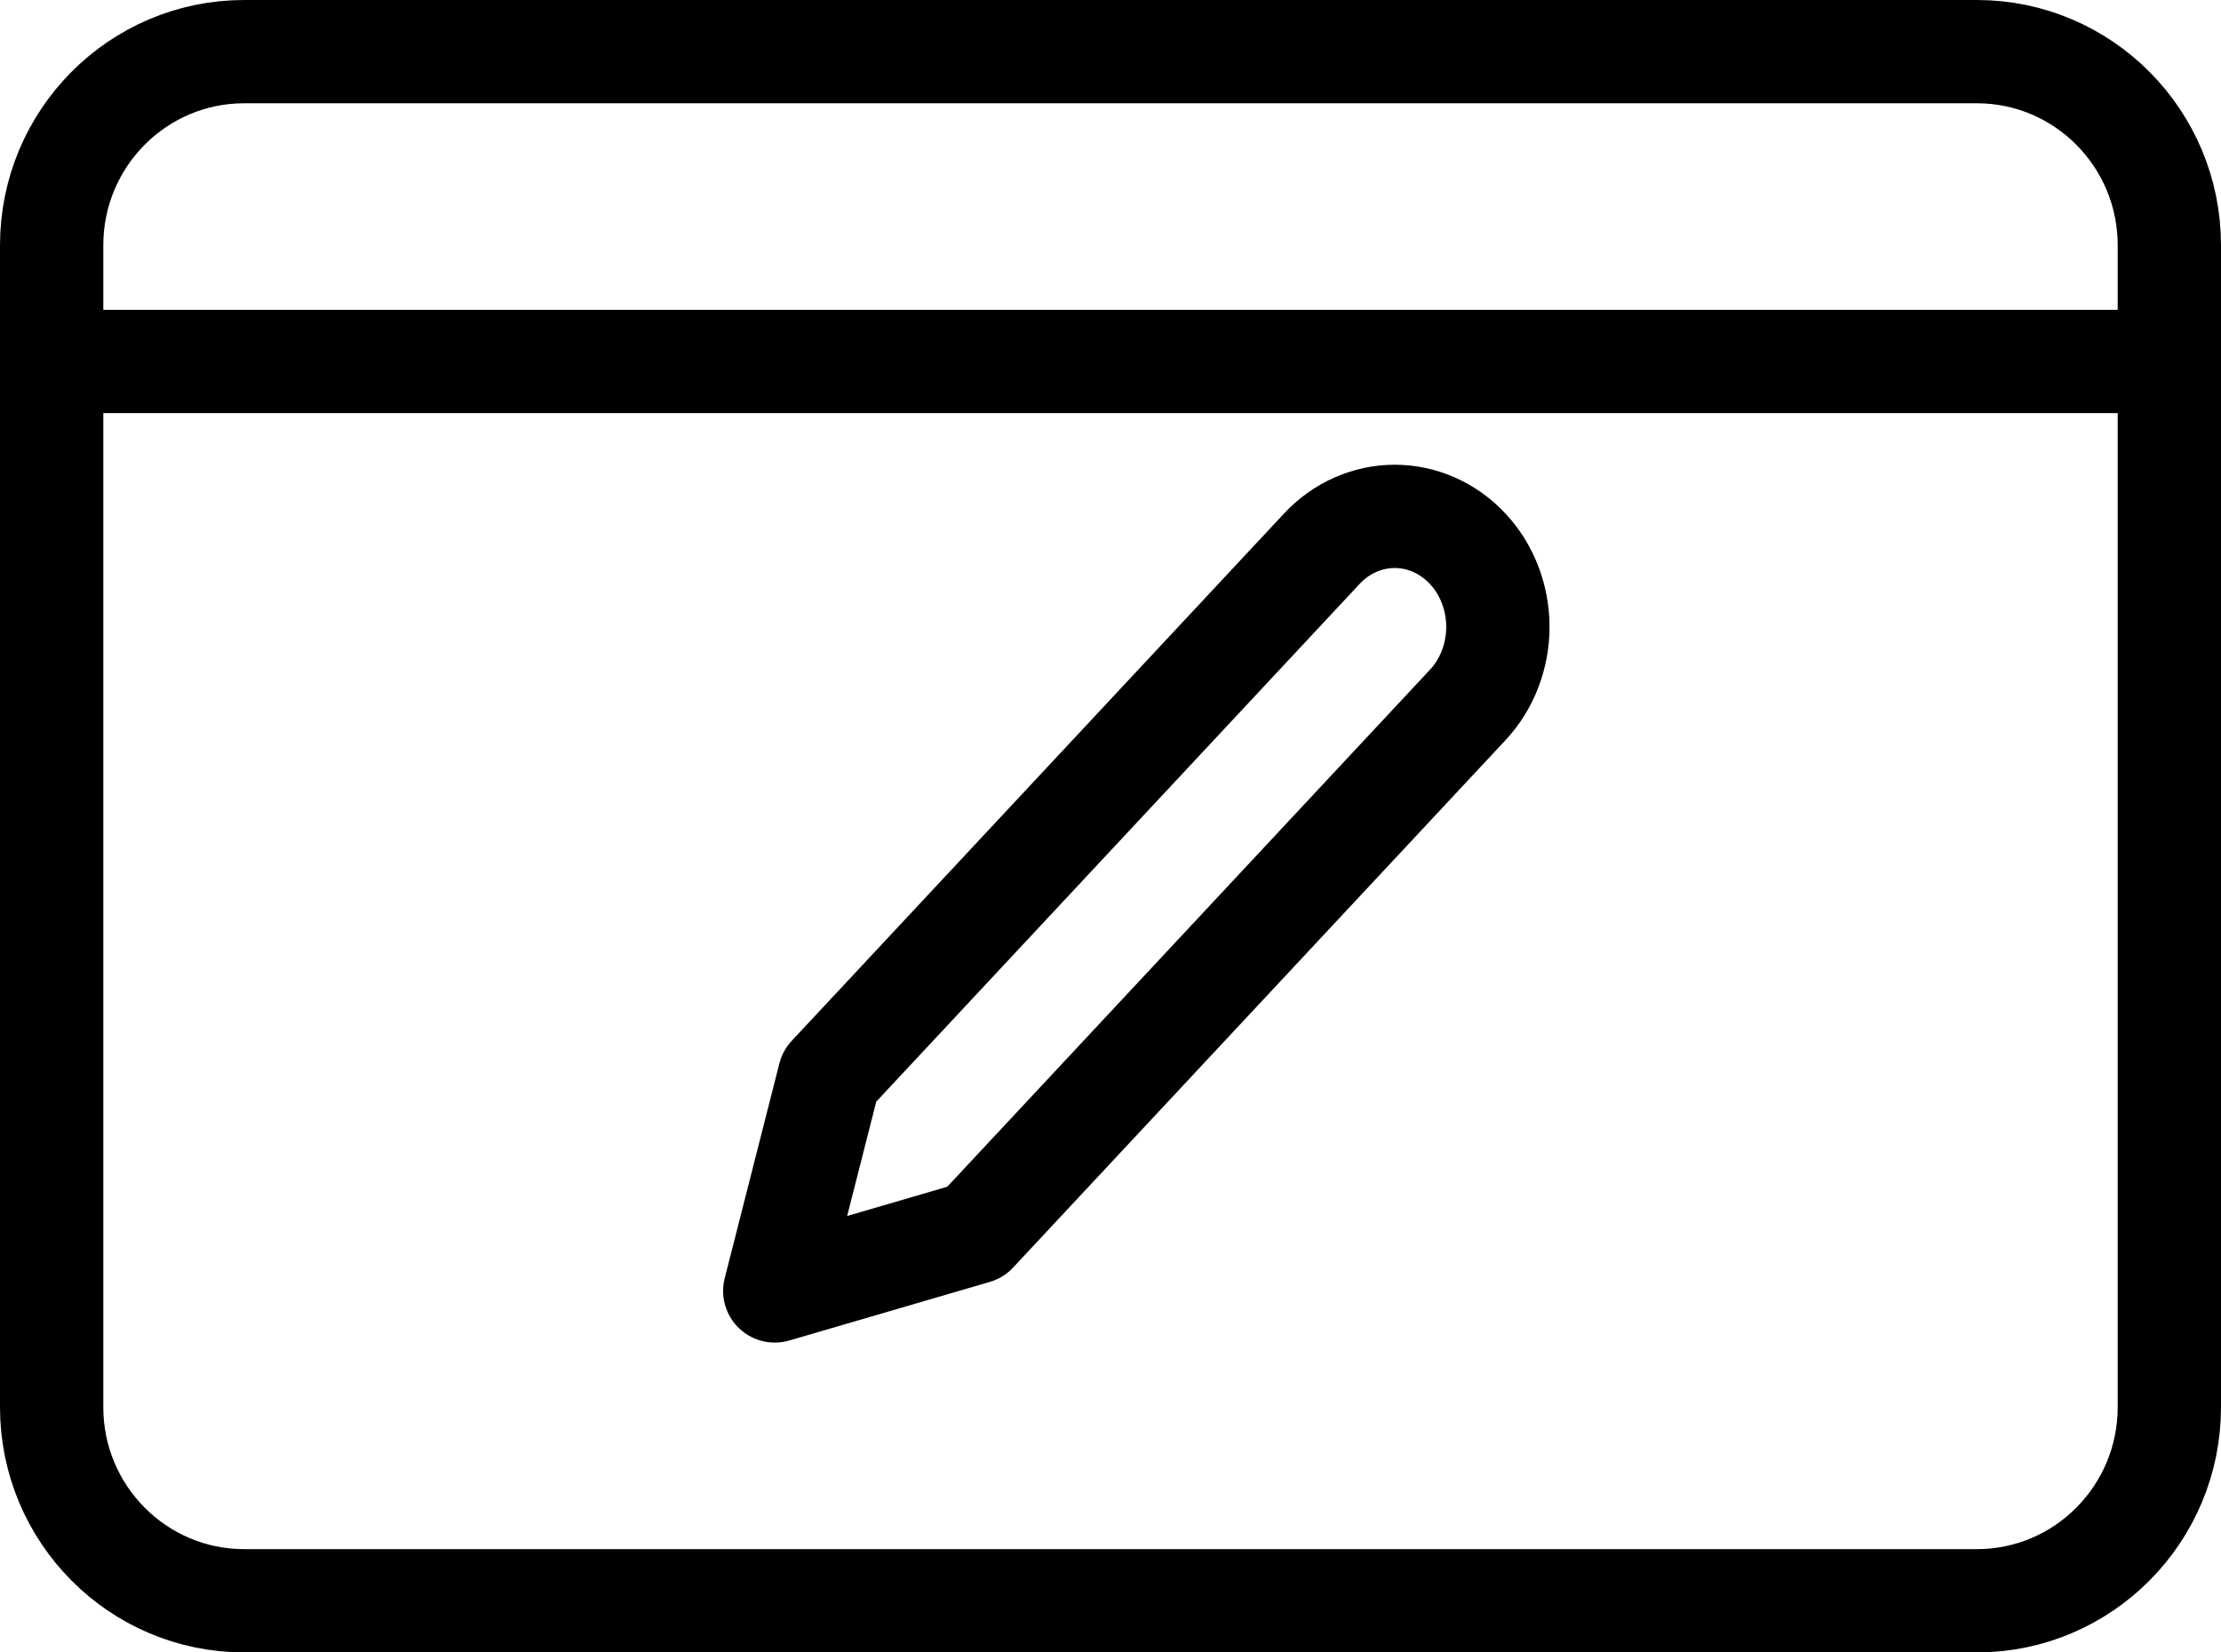
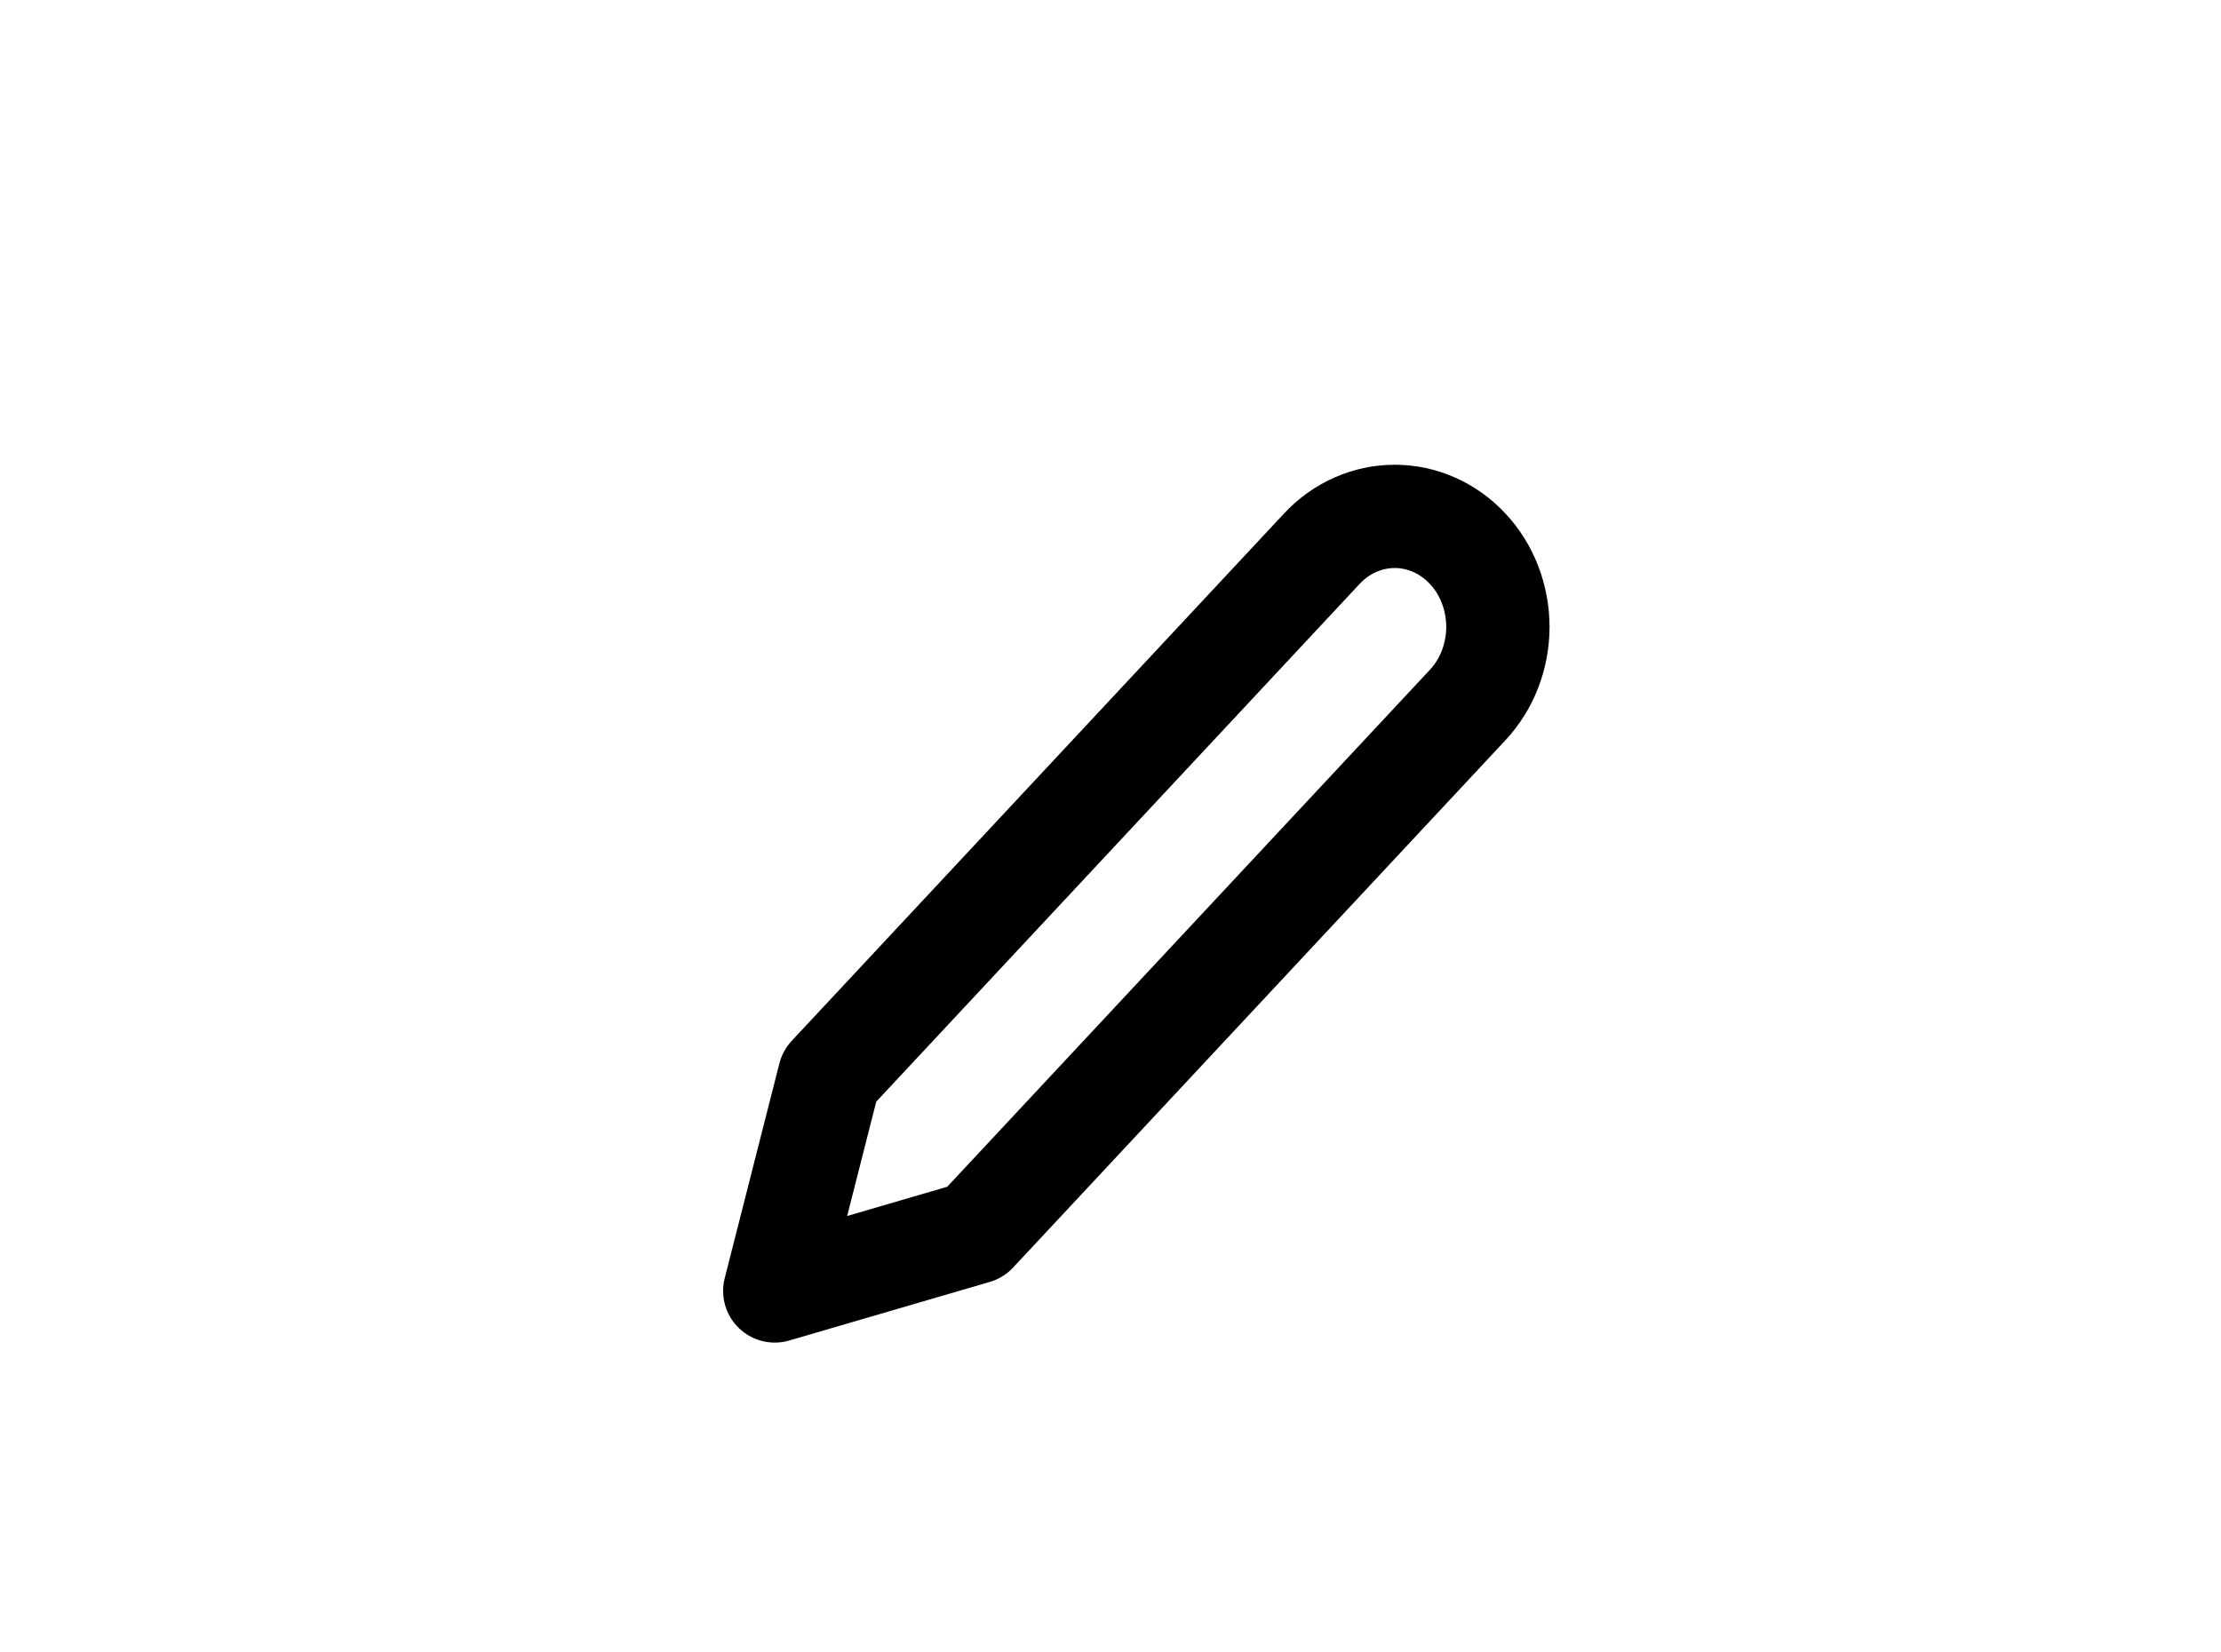
<svg xmlns="http://www.w3.org/2000/svg" width="43" height="32" viewBox="0 0 43 32" fill="none">
-   <path d="M38.273 1H4.727C2.669 1 1 2.679 1 4.75V27.25C1 29.321 2.669 31 4.727 31H38.273C40.331 31 42 29.321 42 27.25V4.75C42 2.679 40.331 1 38.273 1Z" stroke="black" stroke-width="2" stroke-linecap="round" stroke-linejoin="round" />
-   <path d="M1 7L42 7" stroke="black" stroke-width="2" stroke-linecap="round" stroke-linejoin="round" />
  <path d="M25.591 10.627C25.776 10.428 25.996 10.27 26.239 10.163C26.481 10.055 26.741 10 27.003 10C27.265 10 27.525 10.055 27.767 10.163C28.009 10.27 28.23 10.428 28.415 10.627C28.601 10.825 28.748 11.061 28.848 11.321C28.948 11.581 29 11.859 29 12.14C29 12.421 28.948 12.699 28.848 12.959C28.748 13.218 28.601 13.454 28.415 13.653L18.883 23.865L15 25L16.059 20.839L25.591 10.627Z" stroke="black" stroke-width="2" stroke-linecap="round" stroke-linejoin="round" />
</svg>